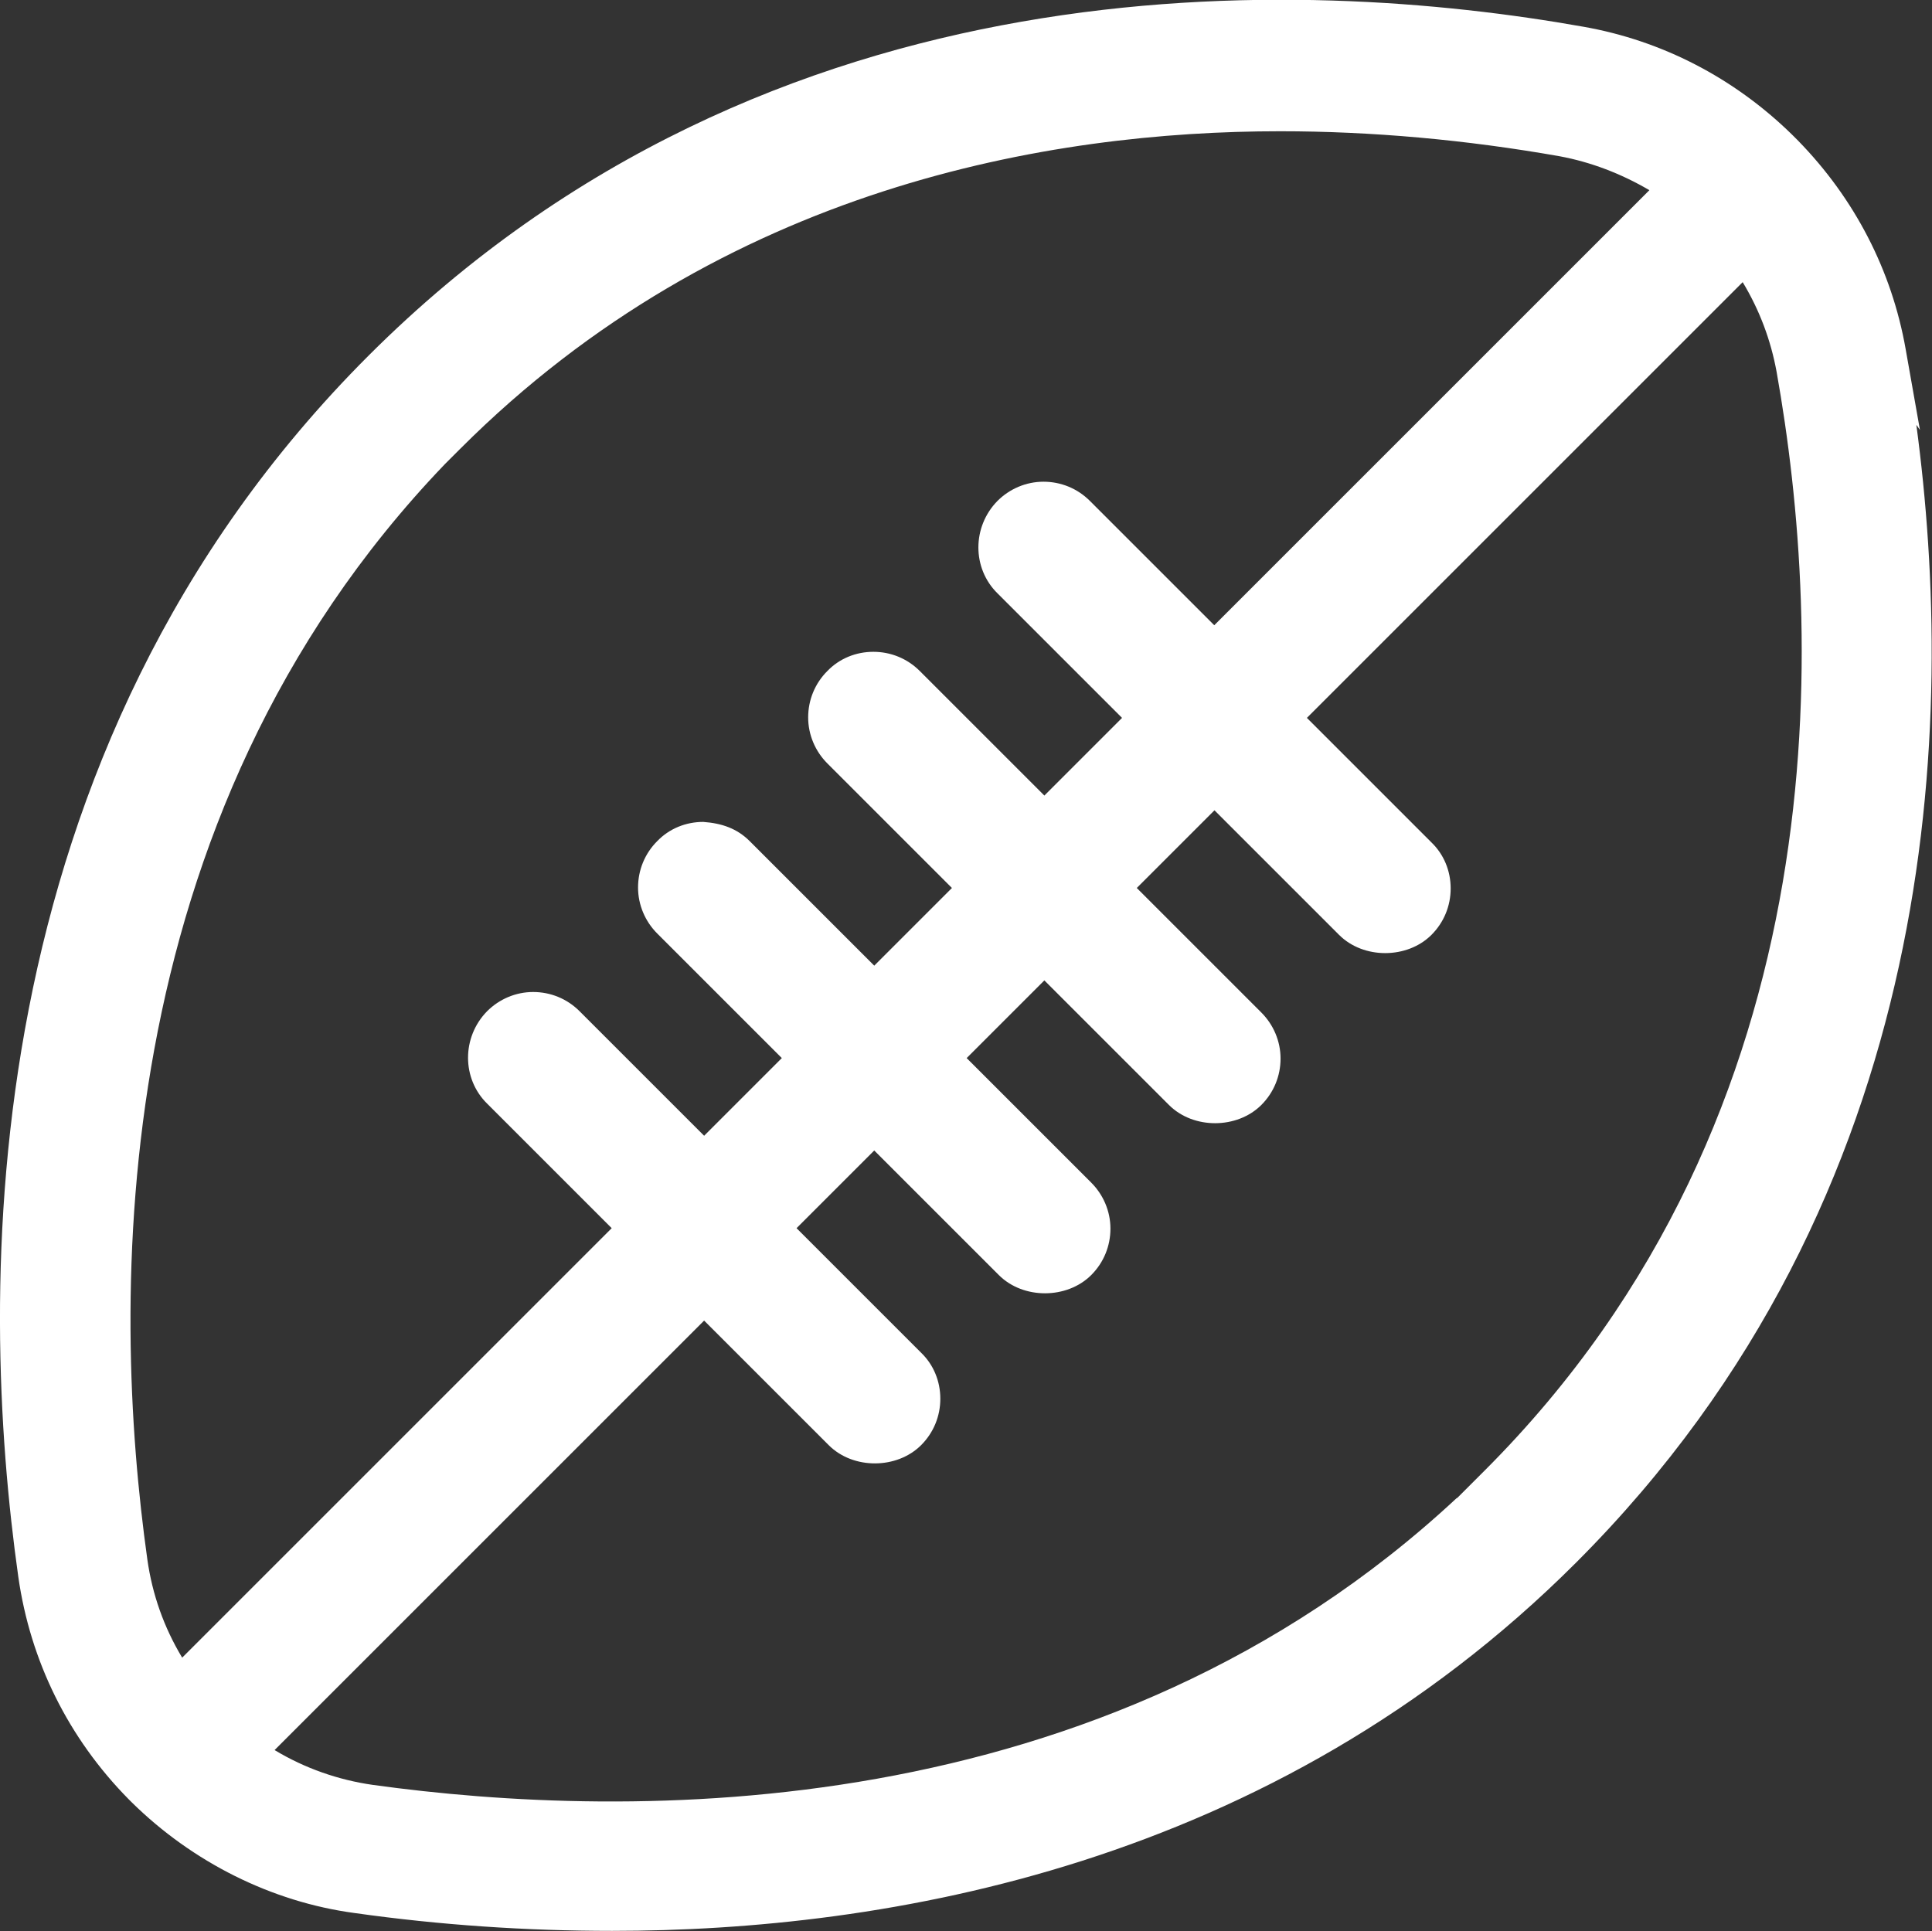
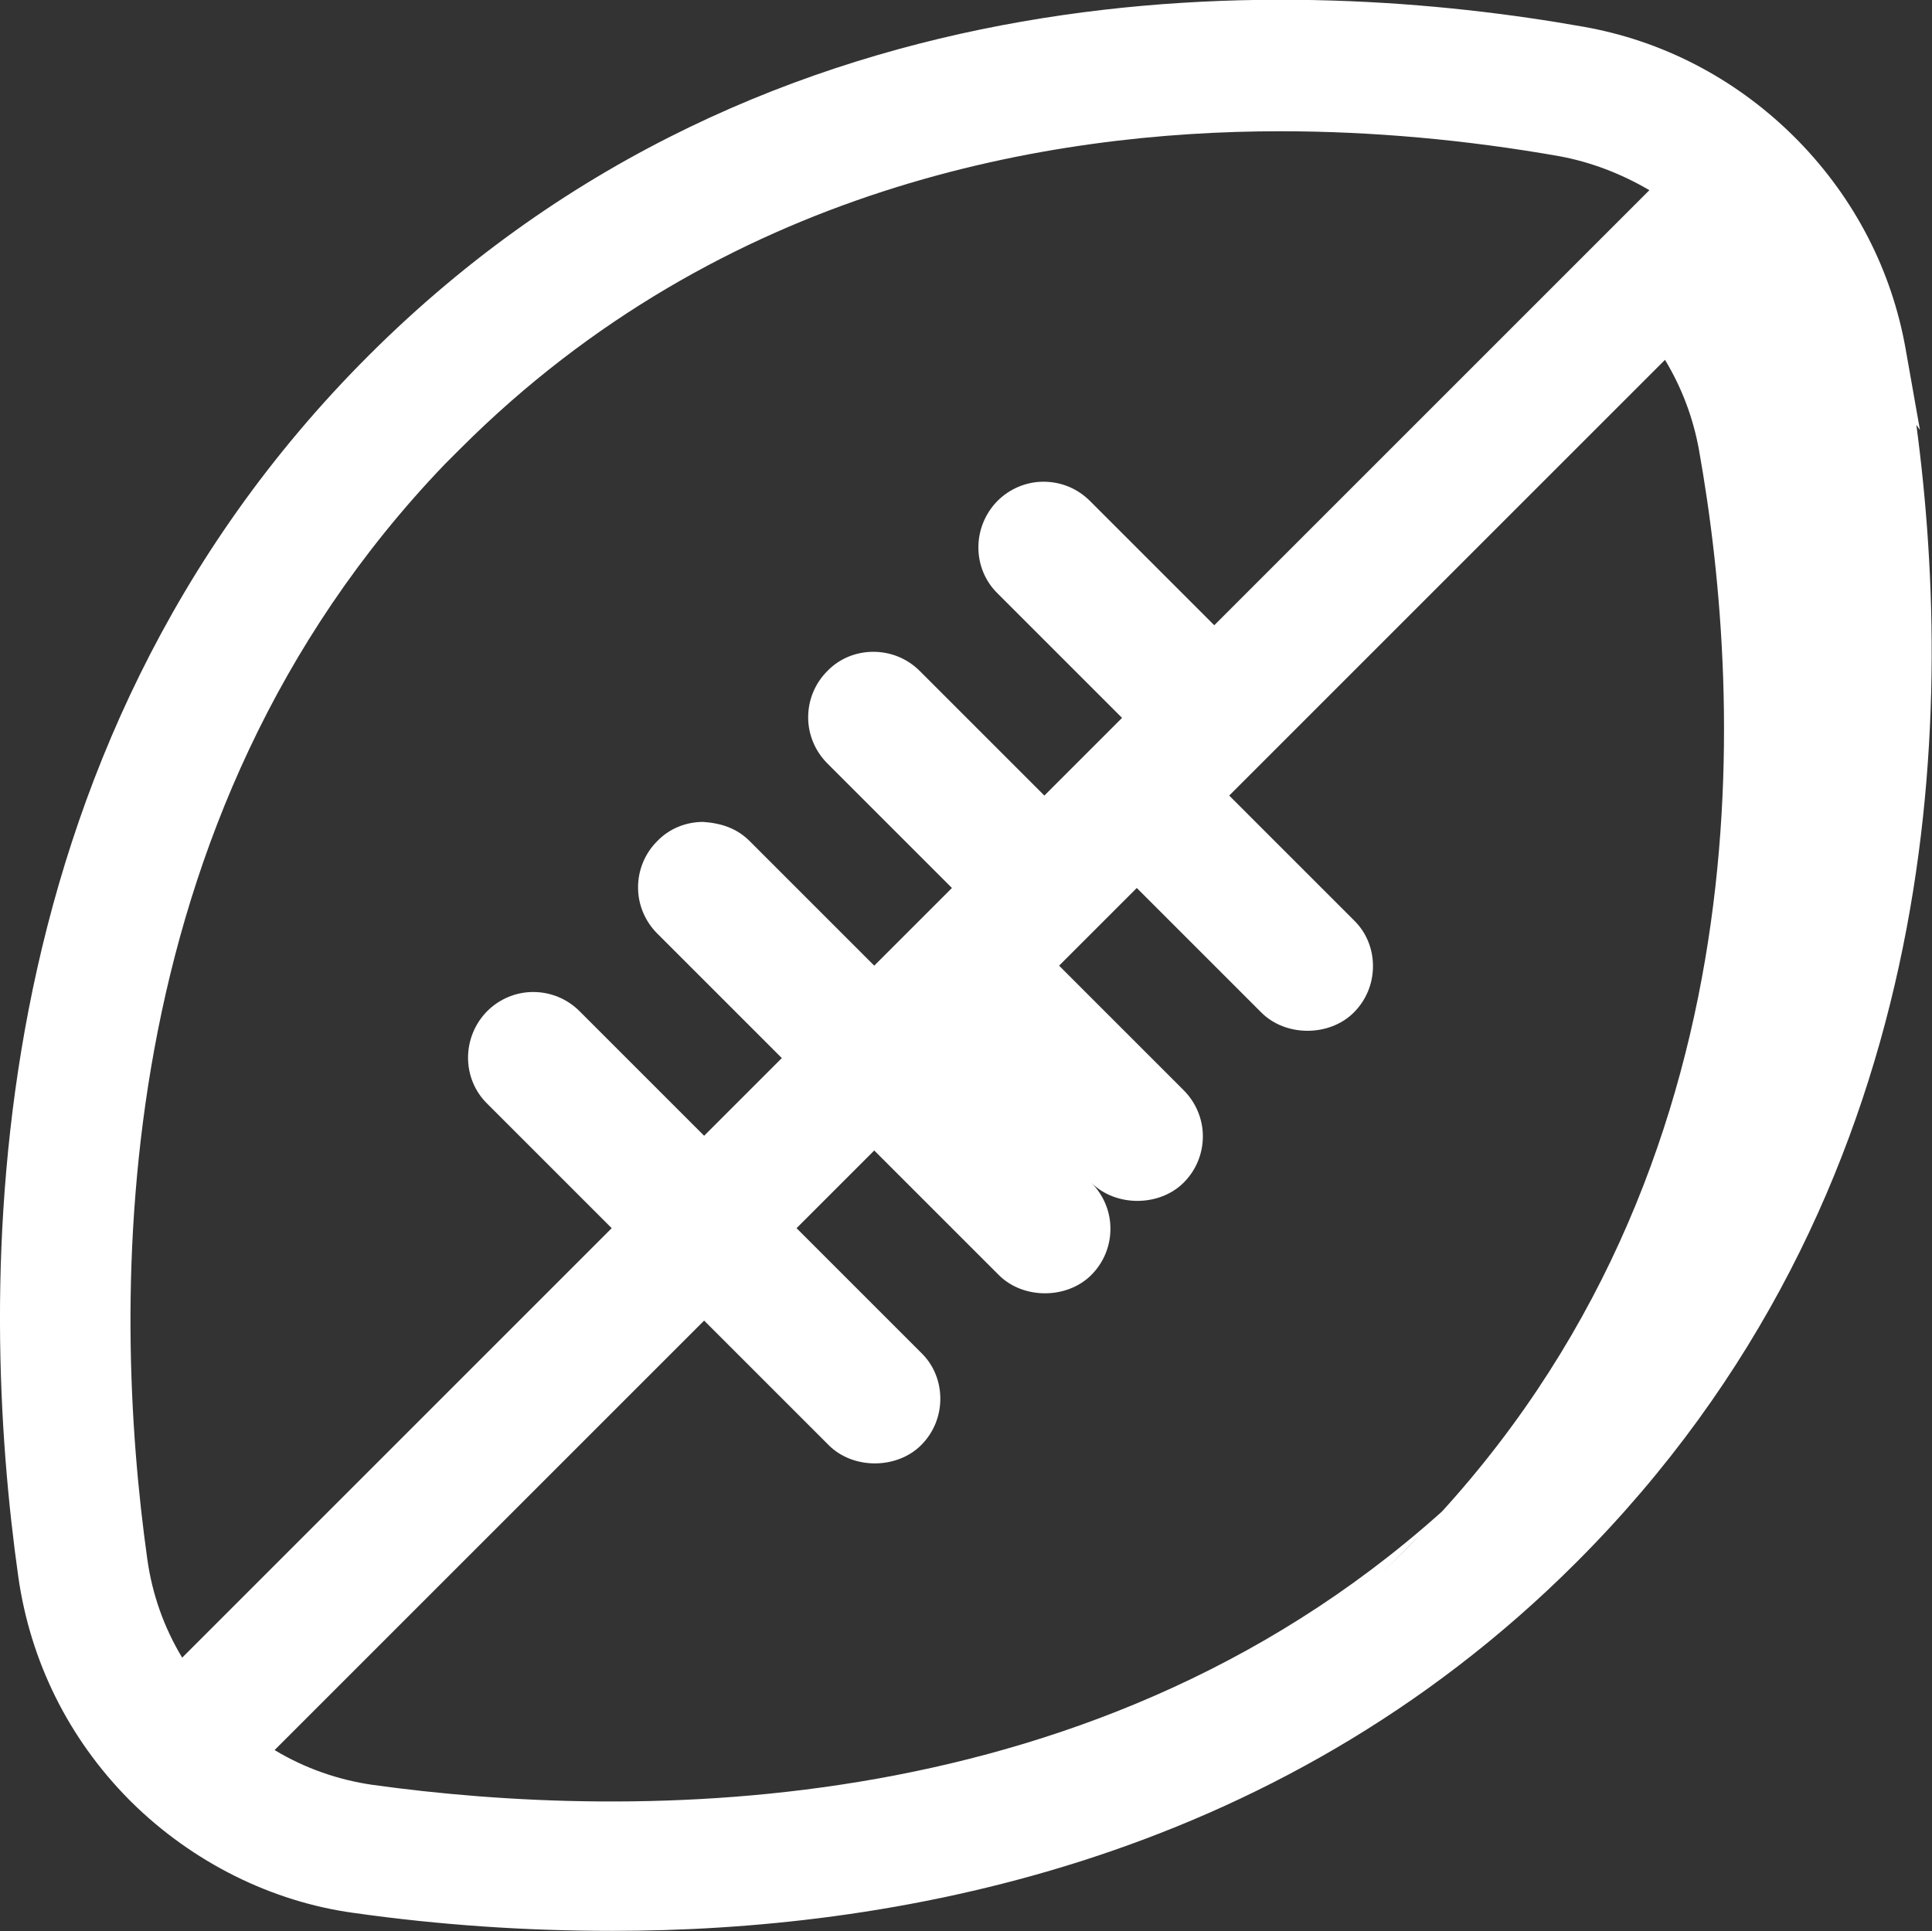
<svg xmlns="http://www.w3.org/2000/svg" id="Layer_2" viewBox="0 0 43.27 43.26">
  <rect x="0" y="0" width="43.27" height="43.26" fill="#333333" stroke="none" />
  <defs>
    <style>
      .cls-1 {
        fill: #fff;
      }
    </style>
  </defs>
  <g id="Icons">
-     <path class="cls-1" d="M42.93,9.53l.07.1-.32-1.81c-.31-1.76-1.14-3.37-2.41-4.67l-.14-.14c-1.3-1.27-2.91-2.1-4.66-2.41-6.3-1.12-18.2-1.64-27.21,7.36C-.68,16.89-.49,28.94.41,35.32c.27,1.89,1.12,3.61,2.47,4.98l.07.07c1.36,1.34,3.13,2.23,4.99,2.48,1.91.27,3.85.4,5.77.4,6.09,0,14.77-1.43,21.59-8.25,8.24-8.24,8.5-18.9,7.62-25.48ZM32.62,33.56c-7.95,7.4-18.56,7.21-24.27,6.42-.77-.11-1.52-.37-2.2-.78l9.62-9.62,2.79,2.79c.55.55,1.53.54,2.07,0,.28-.28.43-.65.43-1.04,0-.39-.15-.76-.43-1.03l-2.79-2.79,1.74-1.74,2.79,2.79c.55.55,1.53.54,2.07,0,.28-.28.43-.65.43-1.04,0-.39-.16-.76-.43-1.03l-2.79-2.79,1.74-1.74,2.79,2.79c.55.55,1.53.54,2.07,0,.28-.28.43-.65.43-1.04,0-.39-.16-.76-.43-1.03l-2.79-2.79,1.74-1.74,2.79,2.79c.55.55,1.53.54,2.07,0,.28-.28.43-.65.43-1.04,0-.39-.15-.76-.43-1.03l-2.79-2.79,9.76-9.76c.38.63.63,1.3.76,2.01,1.02,5.73,1.53,16.55-6.55,24.62l-.6.6h0ZM27.2,14.01l-2.79-2.79c-.28-.28-.65-.43-1.04-.43h0c-.39,0-.76.16-1.03.43-.57.58-.57,1.51,0,2.07l2.79,2.79-1.74,1.74-2.79-2.79c-.28-.28-.65-.43-1.04-.43h0c-.39,0-.76.15-1.03.43-.28.28-.43.65-.43,1.04,0,.39.16.76.43,1.03l2.79,2.79-1.74,1.74-2.79-2.79c-.28-.28-.62-.4-1.04-.43-.39,0-.76.15-1.03.43-.28.28-.43.65-.43,1.04,0,.39.16.76.43,1.03l2.79,2.79-1.74,1.74-2.79-2.79c-.28-.28-.65-.43-1.04-.43h0c-.39,0-.76.16-1.03.43-.57.58-.57,1.51,0,2.07l2.79,2.79-9.62,9.62c-.41-.68-.67-1.42-.78-2.2-.81-5.77-.99-16.55,6.66-24.53h0s.35-.35.35-.35c5.88-5.88,13.23-7.11,18.36-7.11,2.05,0,4.16.19,6.26.56.7.13,1.38.39,2.01.76l-9.76,9.76Z" />
+     <path class="cls-1" d="M42.93,9.53l.07.1-.32-1.81c-.31-1.76-1.14-3.37-2.41-4.67l-.14-.14c-1.3-1.27-2.91-2.1-4.66-2.41-6.3-1.12-18.2-1.64-27.21,7.36C-.68,16.89-.49,28.94.41,35.32c.27,1.89,1.12,3.61,2.47,4.98l.07.07c1.36,1.34,3.13,2.23,4.99,2.48,1.91.27,3.85.4,5.77.4,6.09,0,14.77-1.43,21.59-8.25,8.24-8.24,8.5-18.9,7.62-25.48ZM32.62,33.56c-7.95,7.4-18.56,7.21-24.27,6.42-.77-.11-1.52-.37-2.2-.78l9.62-9.62,2.79,2.79c.55.55,1.53.54,2.07,0,.28-.28.43-.65.43-1.04,0-.39-.15-.76-.43-1.03l-2.79-2.79,1.74-1.74,2.79,2.79c.55.55,1.53.54,2.07,0,.28-.28.43-.65.43-1.04,0-.39-.16-.76-.43-1.03c.55.55,1.53.54,2.07,0,.28-.28.43-.65.43-1.04,0-.39-.16-.76-.43-1.03l-2.79-2.79,1.74-1.74,2.79,2.79c.55.55,1.53.54,2.07,0,.28-.28.43-.65.43-1.04,0-.39-.15-.76-.43-1.03l-2.79-2.79,9.76-9.76c.38.63.63,1.3.76,2.01,1.02,5.73,1.53,16.55-6.55,24.62l-.6.6h0ZM27.2,14.01l-2.79-2.79c-.28-.28-.65-.43-1.04-.43h0c-.39,0-.76.16-1.03.43-.57.58-.57,1.51,0,2.07l2.79,2.79-1.74,1.74-2.79-2.79c-.28-.28-.65-.43-1.04-.43h0c-.39,0-.76.15-1.03.43-.28.28-.43.65-.43,1.04,0,.39.16.76.43,1.03l2.79,2.79-1.74,1.74-2.79-2.79c-.28-.28-.62-.4-1.04-.43-.39,0-.76.15-1.03.43-.28.28-.43.65-.43,1.04,0,.39.16.76.43,1.03l2.79,2.79-1.74,1.74-2.79-2.79c-.28-.28-.65-.43-1.04-.43h0c-.39,0-.76.16-1.03.43-.57.58-.57,1.51,0,2.07l2.79,2.79-9.62,9.62c-.41-.68-.67-1.42-.78-2.2-.81-5.77-.99-16.55,6.66-24.53h0s.35-.35.35-.35c5.88-5.88,13.23-7.11,18.36-7.11,2.05,0,4.16.19,6.26.56.7.13,1.38.39,2.01.76l-9.76,9.76Z" />
  </g>
</svg>